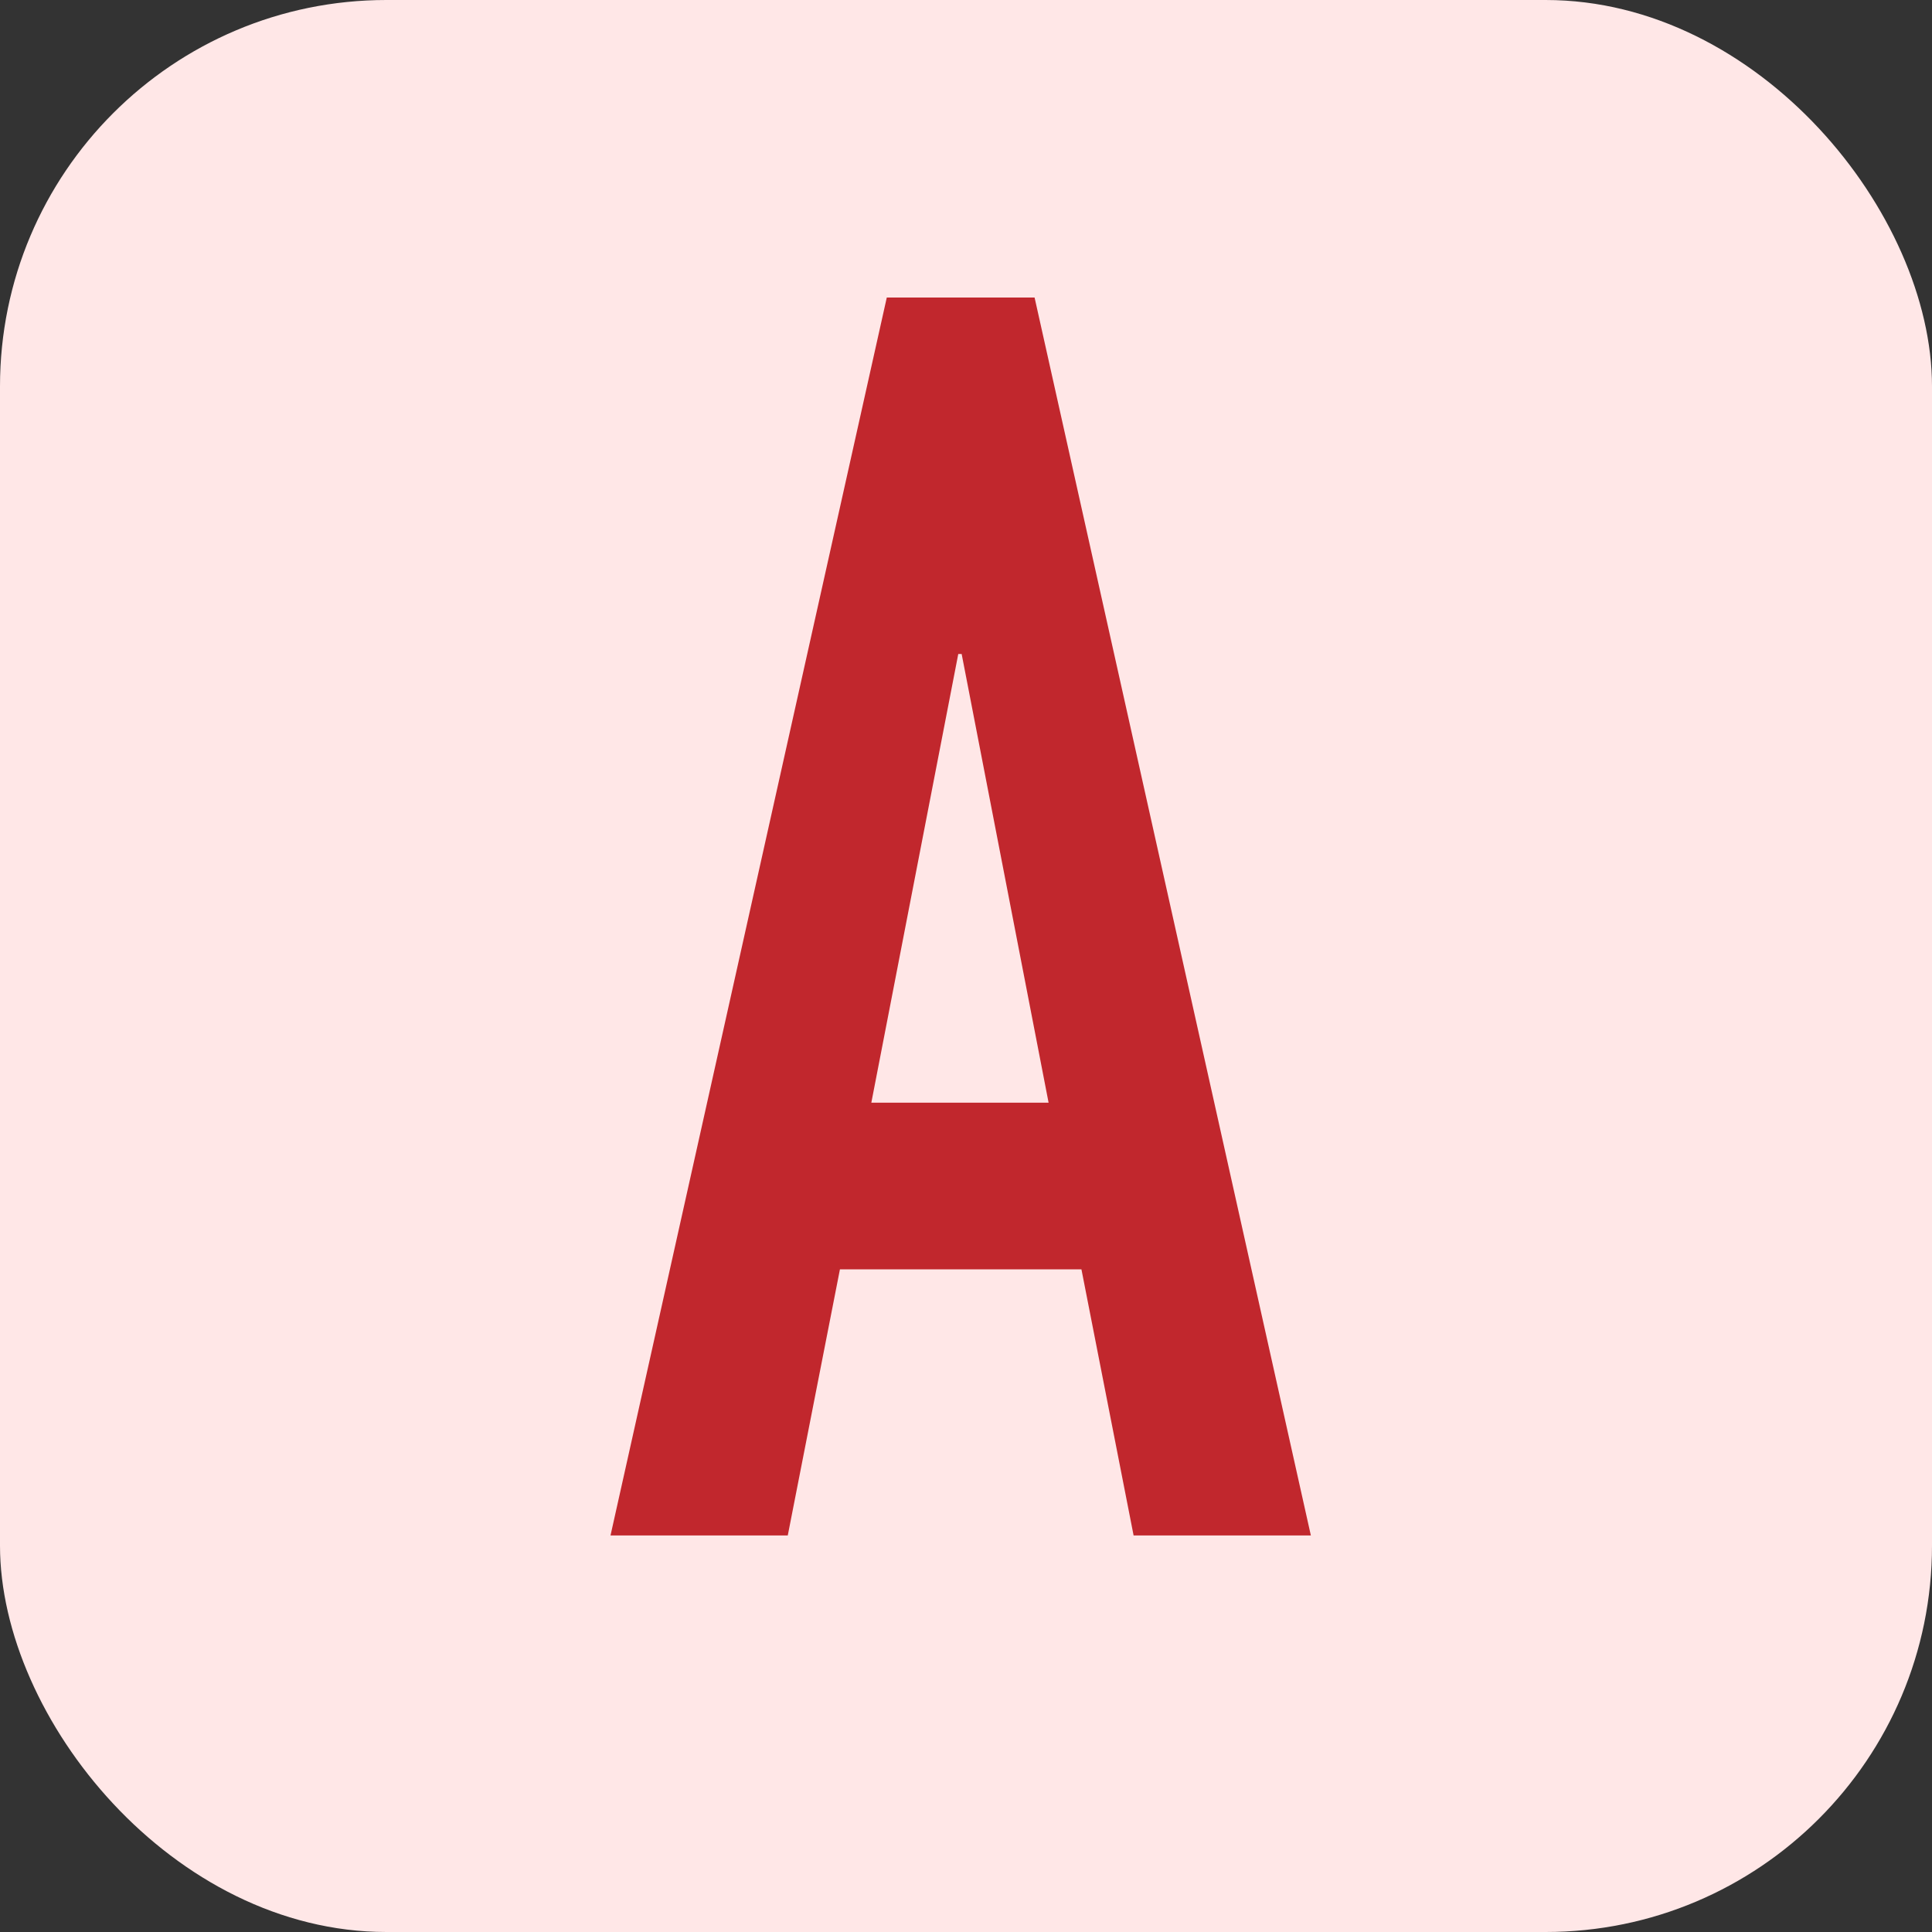
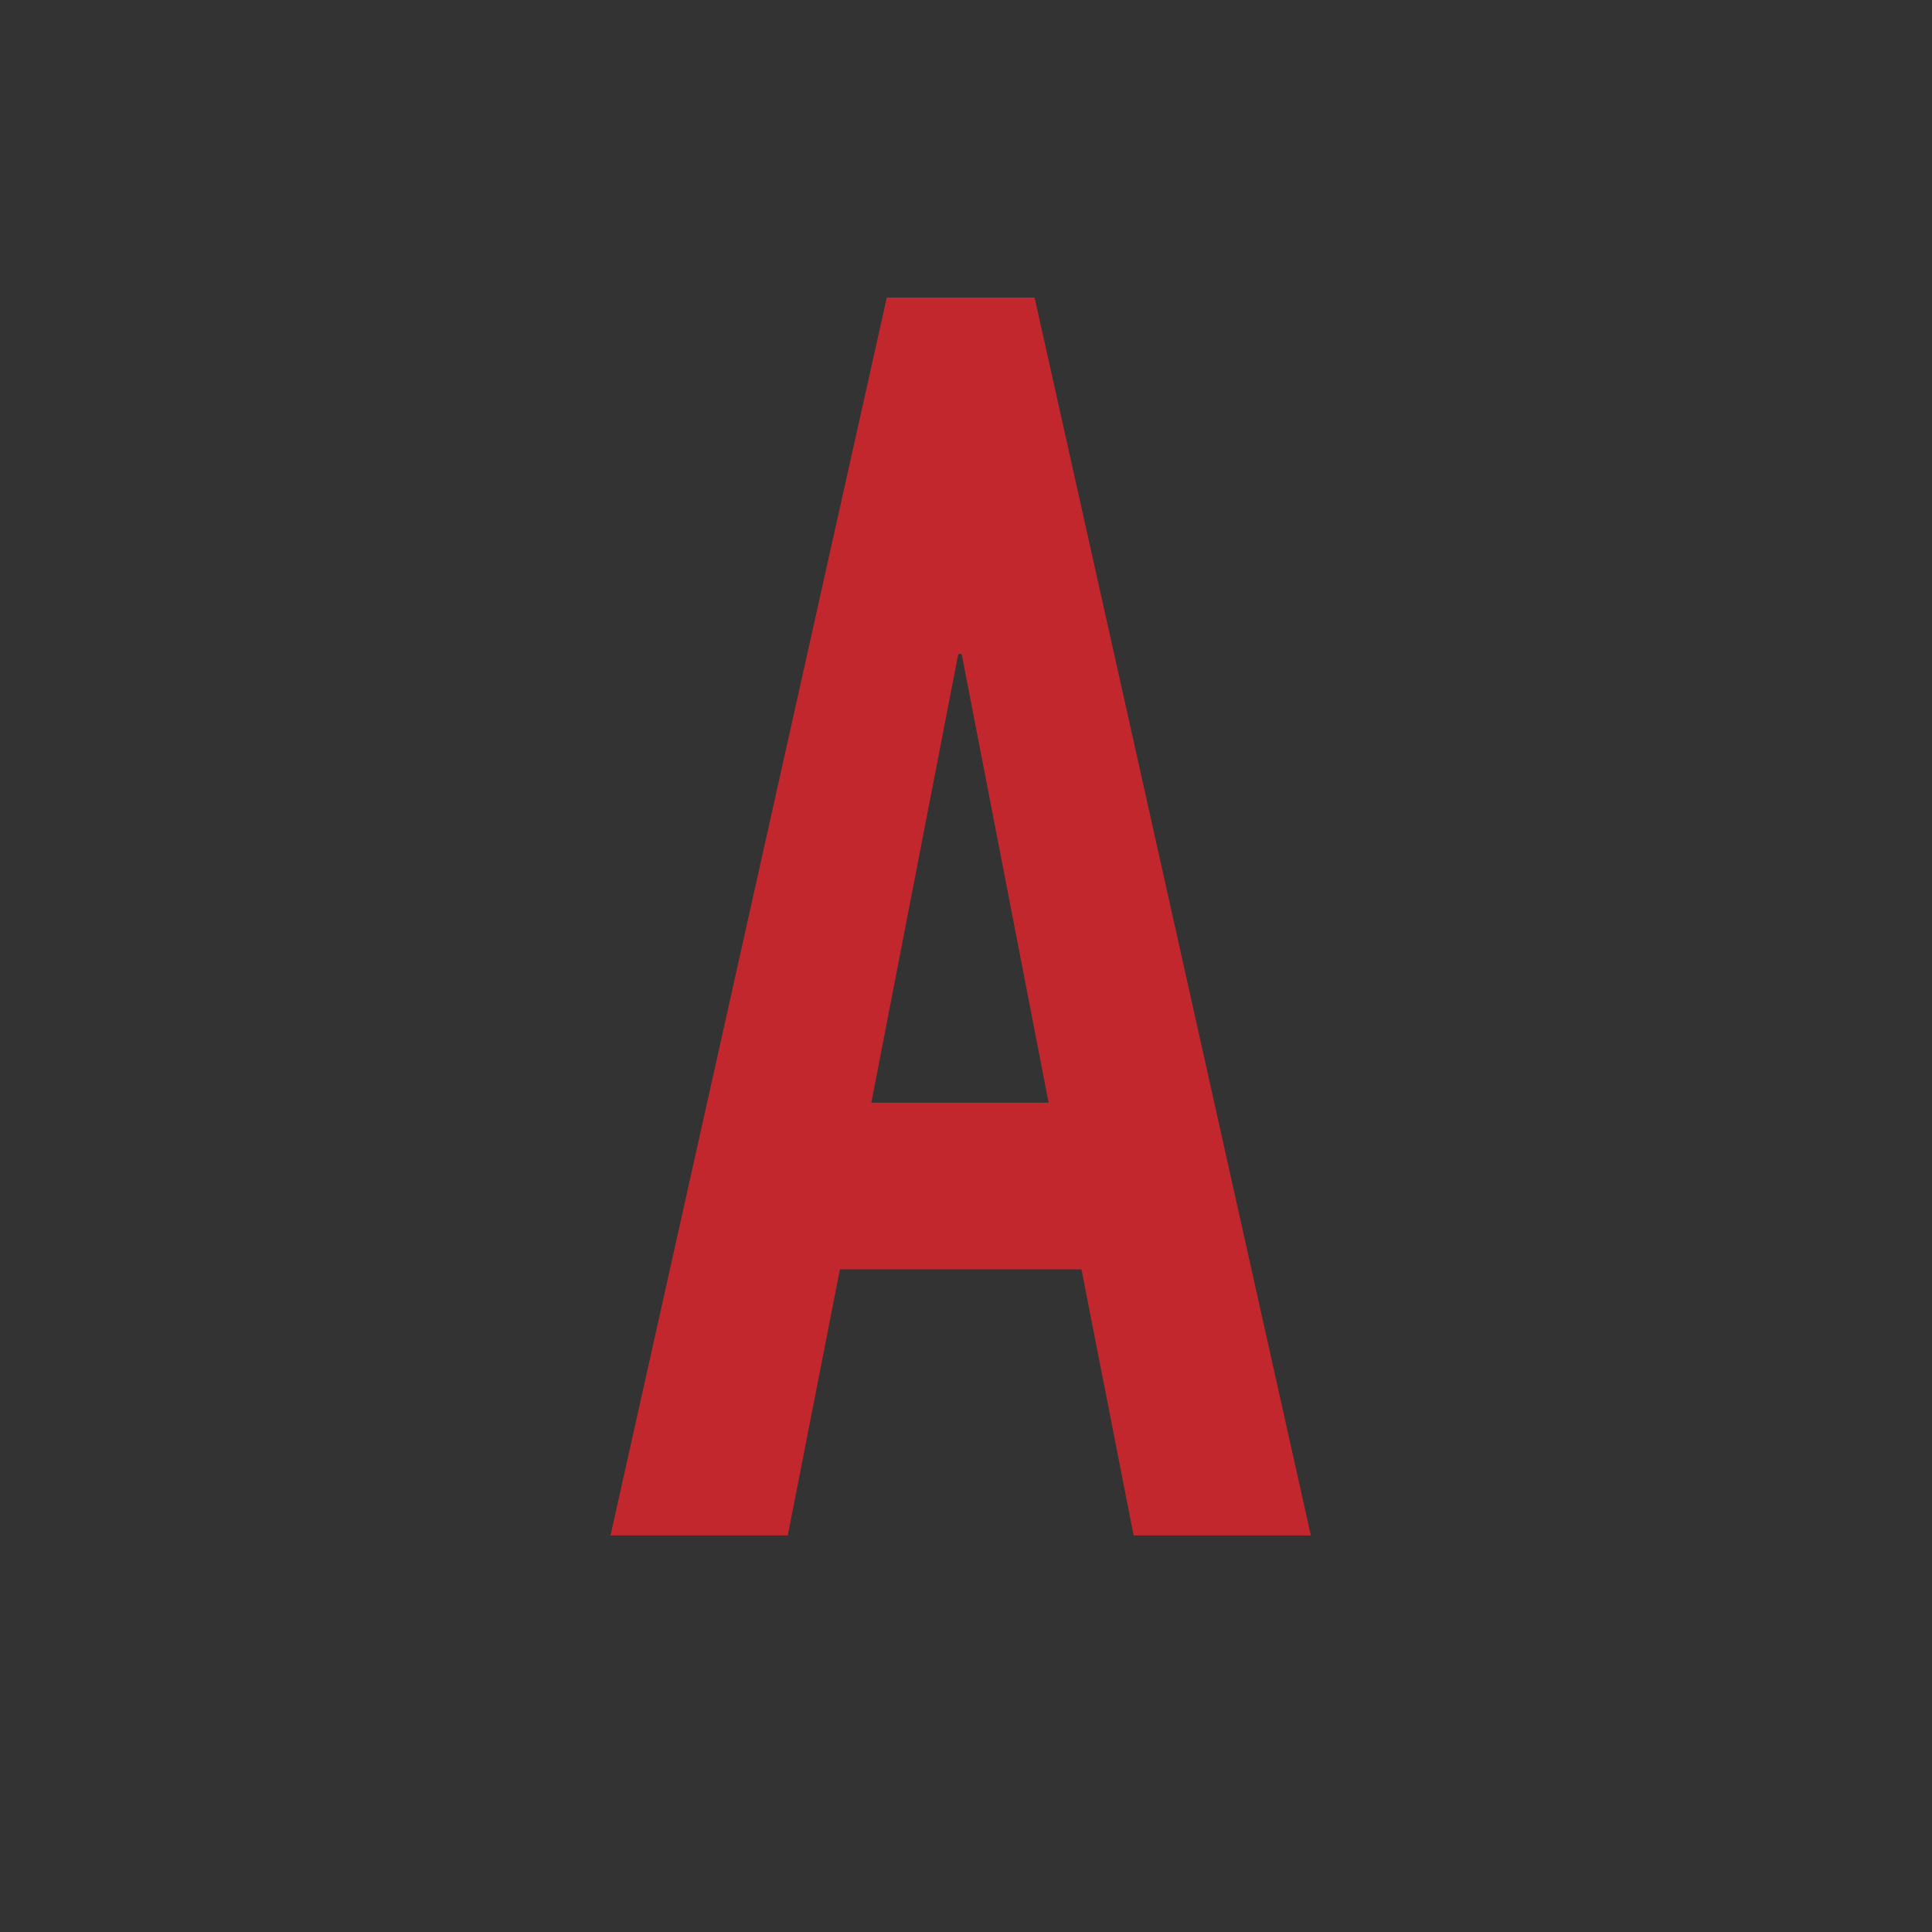
<svg xmlns="http://www.w3.org/2000/svg" id="b" viewBox="0 0 40 40">
  <rect x="0" y="0" width="40" height="40" fill="#333333" stroke="none" />
  <g id="c">
-     <rect x="0" width="40" height="40" rx="8" ry="8" style="fill:#ffe7e7; stroke-width:0px;" />
    <path d="m12.64,31.79l5.72-25.63h3.06l5.72,25.63h-3.67l-1.08-5.51h-5l-1.08,5.51h-3.67Zm9.07-8.96l-1.8-9.29h-.07l-1.8,9.29h3.67Z" style="fill:#c1272d; stroke-width:0px;" />
  </g>
</svg>